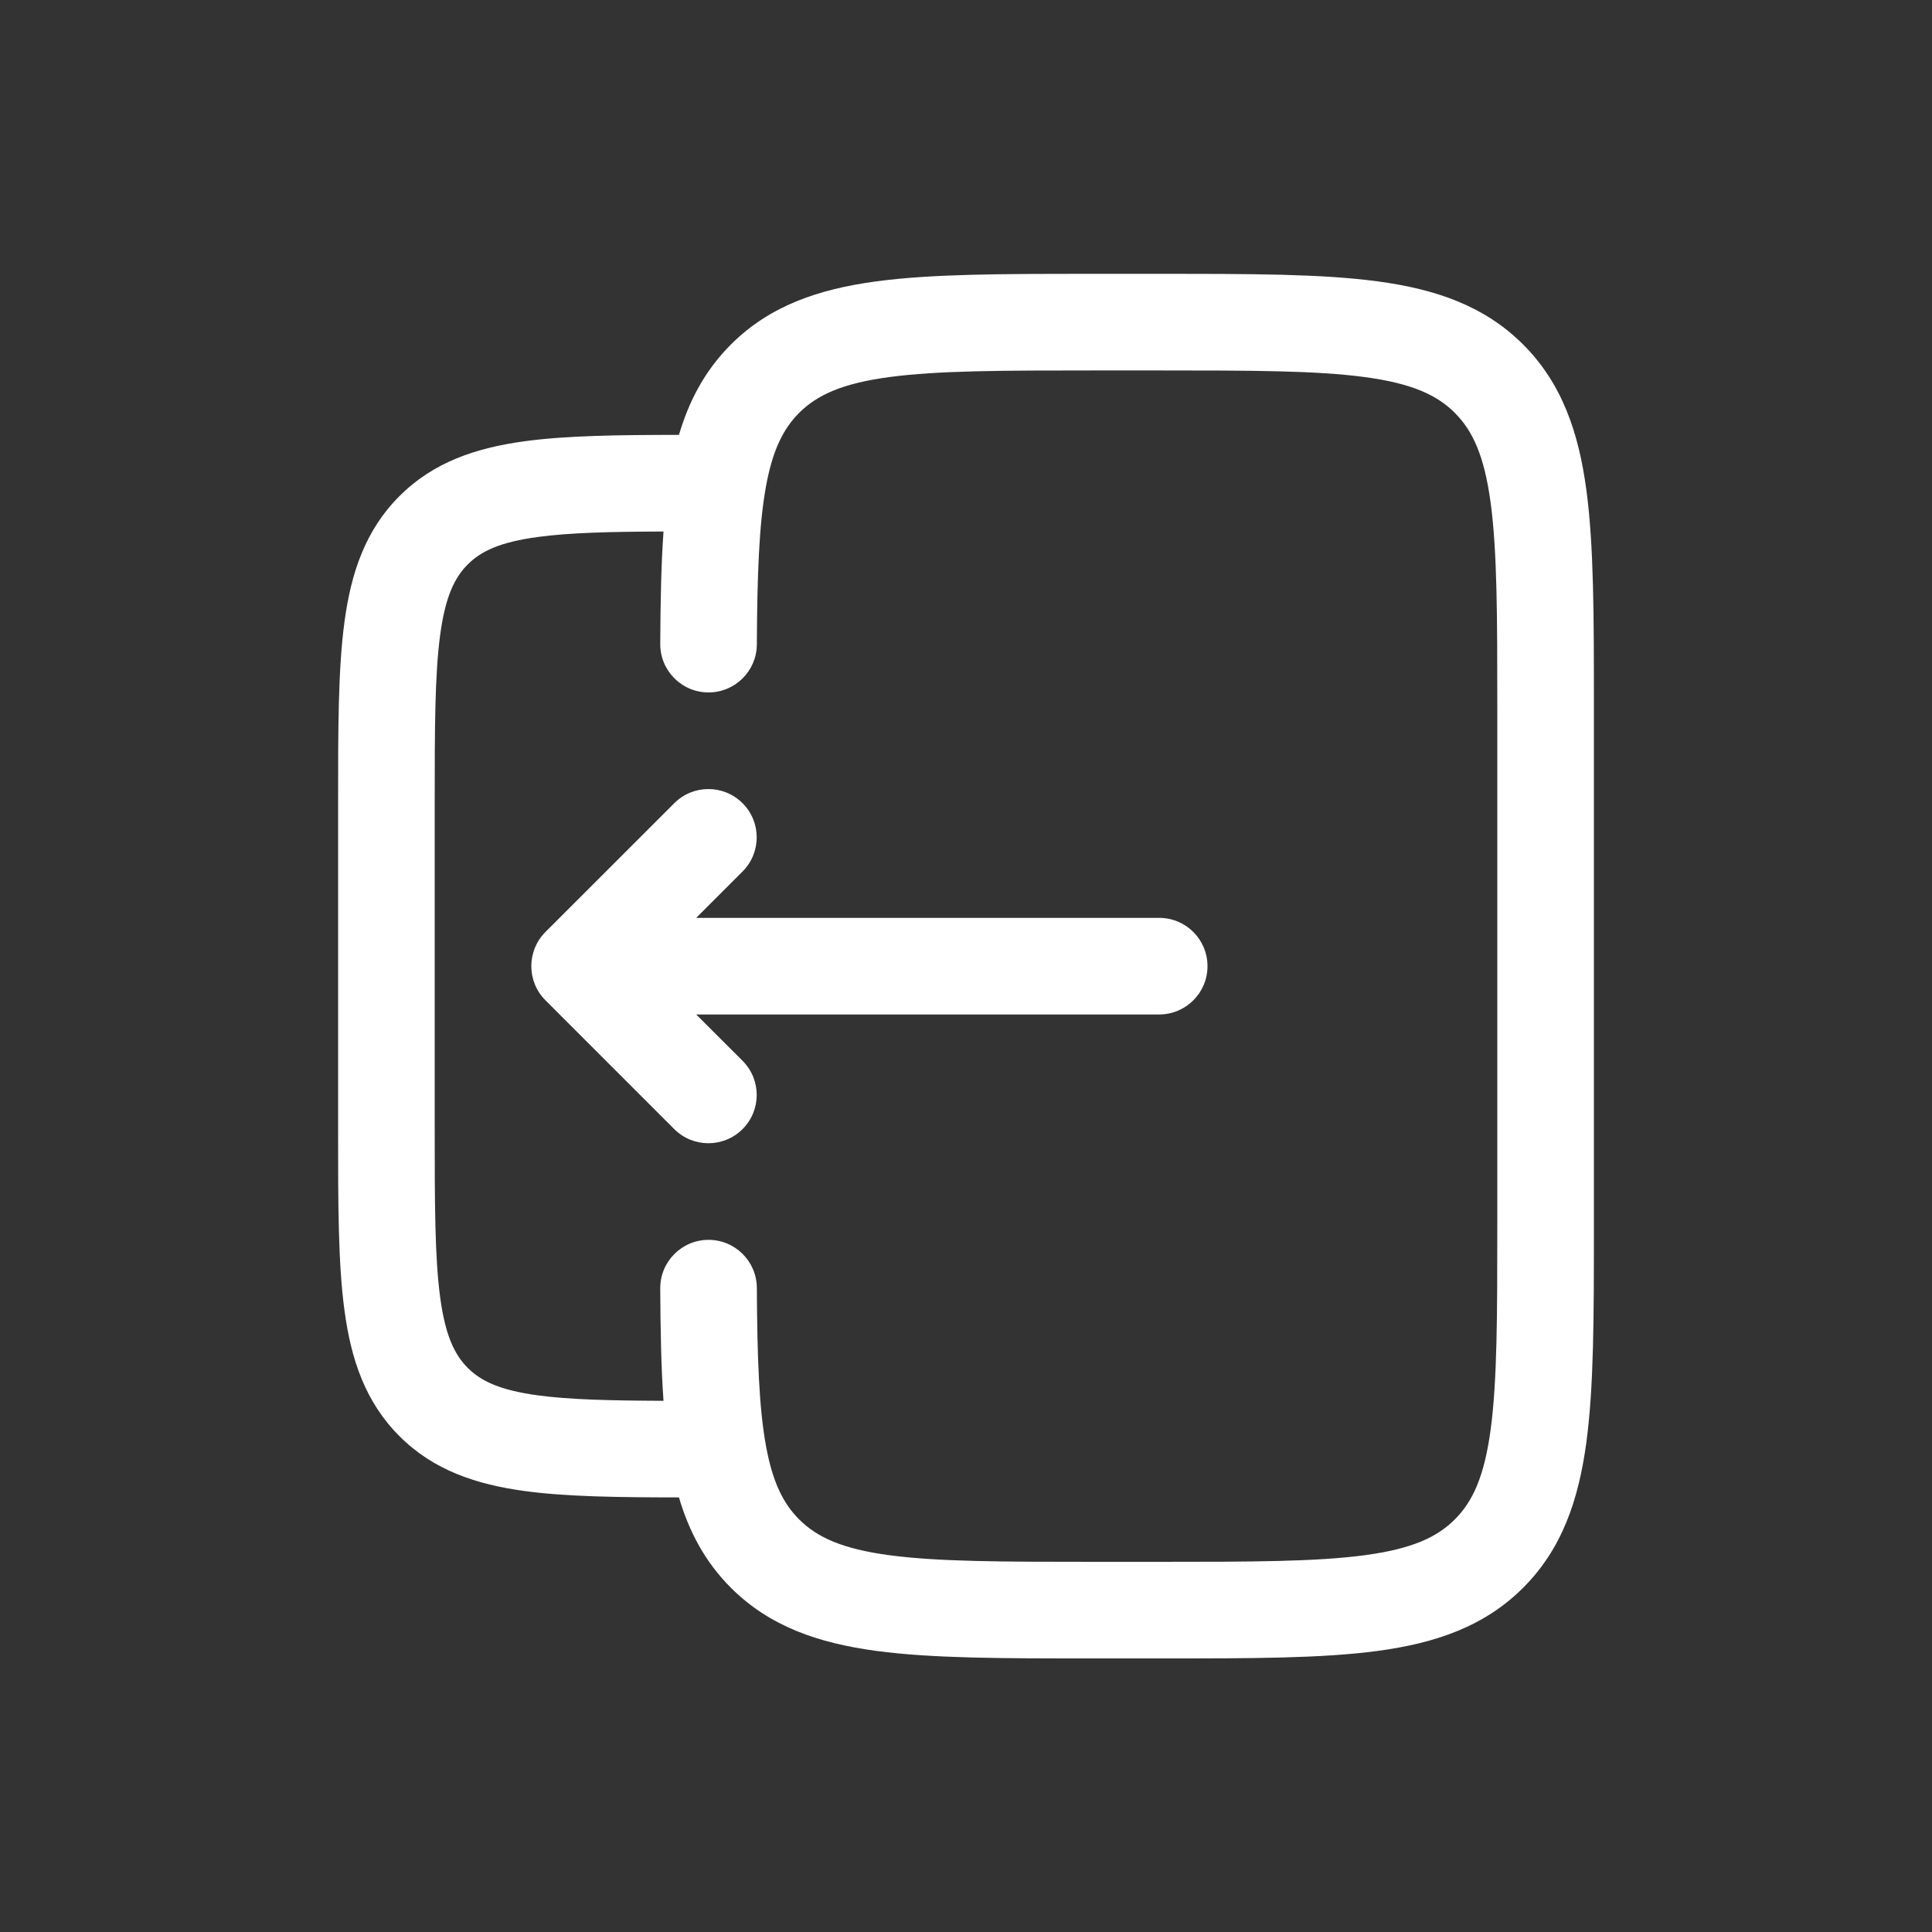
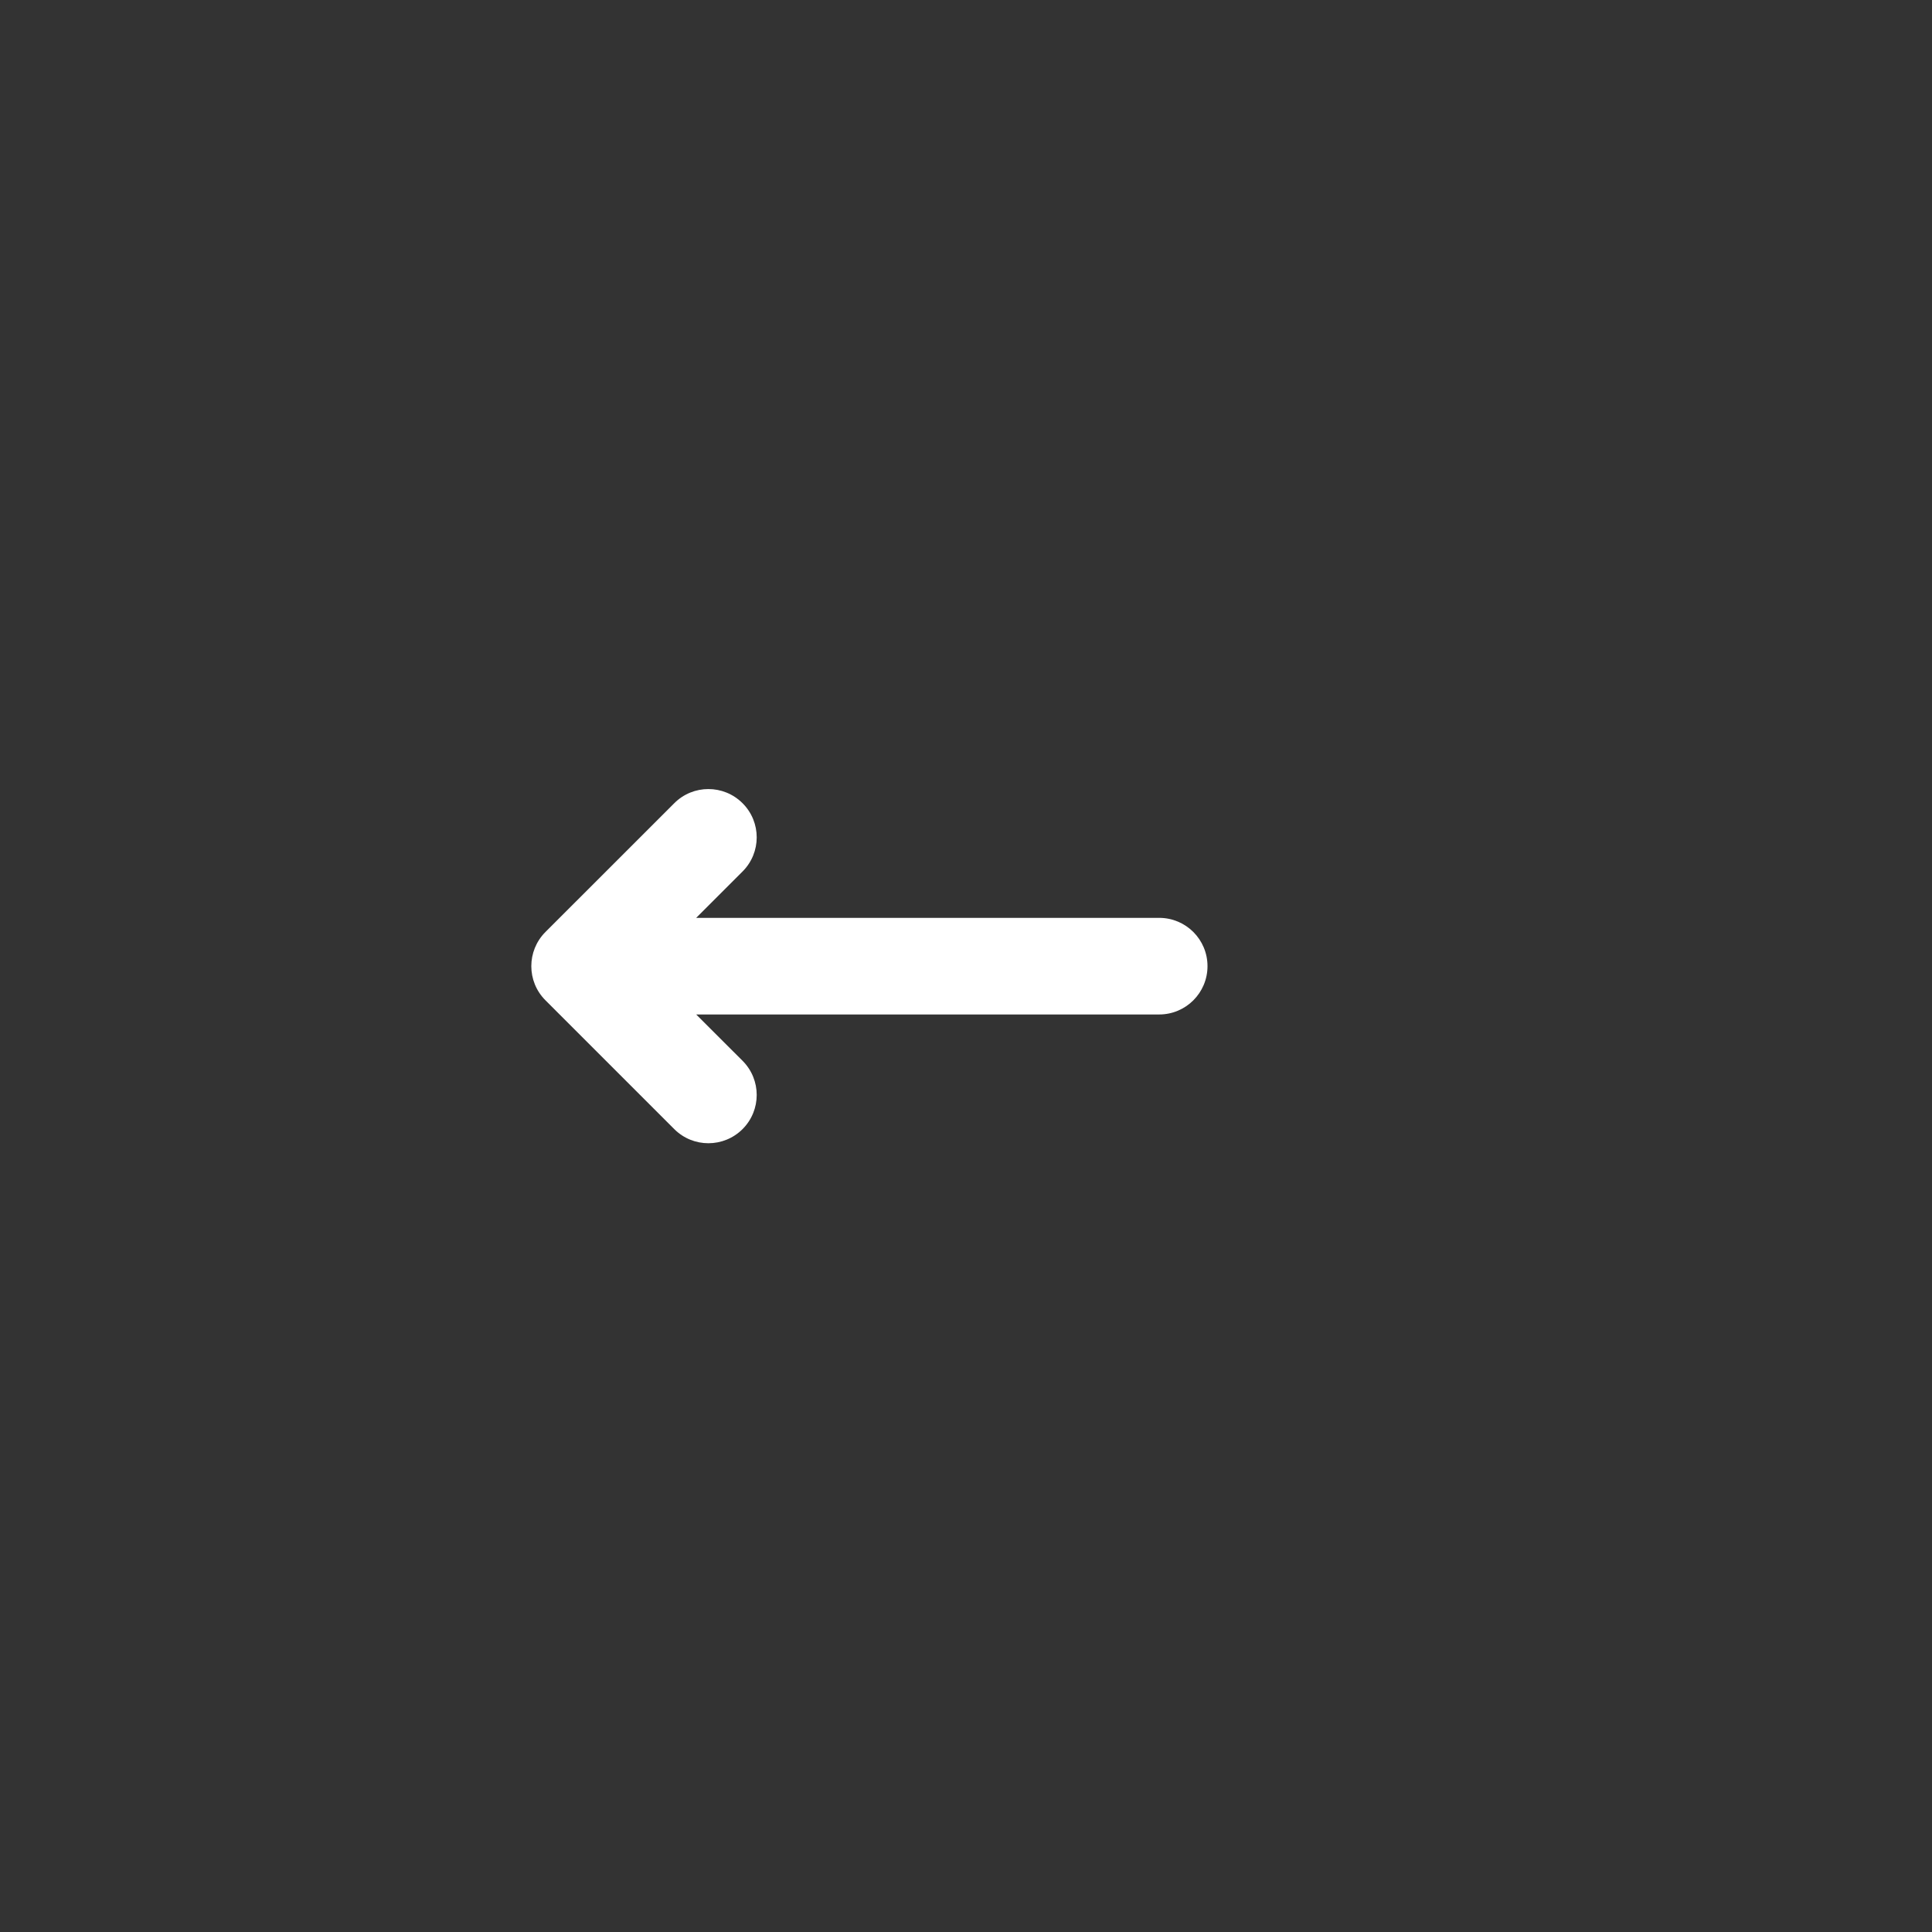
<svg xmlns="http://www.w3.org/2000/svg" width="35" height="35" viewBox="0 0 35 35" fill="none">
  <rect x="0" y="0" width="35" height="35" fill="#333333" stroke="none" />
  <path d="M9.881 18.121C9.54 17.78 9.54 17.226 9.881 16.884L12.215 14.551C12.556 14.209 13.11 14.209 13.452 14.551C13.794 14.892 13.794 15.446 13.452 15.788L12.612 16.628L21 16.628C21.483 16.628 21.875 17.019 21.875 17.503C21.875 17.986 21.483 18.378 21 18.378L12.612 18.378L13.452 19.217C13.794 19.559 13.794 20.113 13.452 20.455C13.11 20.796 12.556 20.796 12.215 20.455L9.881 18.121Z" fill="white" />
-   <path fill-rule="evenodd" clip-rule="evenodd" d="M19.77 4.961H21.064C22.66 4.961 23.946 4.961 24.957 5.097C26.007 5.238 26.892 5.54 27.594 6.242C28.296 6.945 28.598 7.829 28.739 8.879C28.875 9.89 28.875 11.176 28.875 12.772V22.233C28.875 23.829 28.875 25.115 28.739 26.126C28.598 27.176 28.296 28.061 27.594 28.763C26.892 29.465 26.007 29.767 24.957 29.908C23.946 30.044 22.66 30.044 21.064 30.044H19.77C18.174 30.044 16.888 30.044 15.877 29.908C14.826 29.767 13.942 29.465 13.24 28.763C12.775 28.297 12.484 27.751 12.3 27.127C11.19 27.126 10.266 27.114 9.516 27.013C8.625 26.893 7.852 26.634 7.236 26.017C6.619 25.4 6.359 24.628 6.24 23.736C6.125 22.884 6.125 21.804 6.125 20.482V14.523C6.125 13.202 6.125 12.122 6.24 11.269C6.359 10.378 6.619 9.605 7.236 8.988C7.852 8.371 8.625 8.112 9.516 7.992C10.266 7.891 11.19 7.879 12.3 7.878C12.484 7.254 12.775 6.708 13.24 6.242C13.942 5.54 14.826 5.238 15.877 5.097C16.888 4.961 18.174 4.961 19.77 4.961ZM11.961 23.341C11.965 24.093 11.977 24.77 12.02 25.377C11.046 25.373 10.323 25.356 9.75 25.279C9.052 25.185 8.71 25.017 8.473 24.78C8.236 24.542 8.068 24.2 7.974 23.503C7.877 22.781 7.875 21.819 7.875 20.419V14.586C7.875 13.186 7.877 12.225 7.974 11.502C8.068 10.805 8.236 10.463 8.473 10.226C8.71 9.988 9.052 9.82 9.75 9.727C10.323 9.65 11.046 9.632 12.02 9.629C11.977 10.235 11.965 10.912 11.961 11.664C11.958 12.148 12.348 12.542 12.831 12.544C13.314 12.547 13.708 12.157 13.711 11.674C13.718 10.398 13.751 9.494 13.877 8.808C13.998 8.147 14.193 7.764 14.477 7.48C14.8 7.157 15.254 6.946 16.11 6.831C16.991 6.713 18.159 6.711 19.834 6.711H21C22.675 6.711 23.843 6.713 24.724 6.831C25.58 6.946 26.034 7.157 26.356 7.48C26.679 7.803 26.89 8.256 27.005 9.112C27.123 9.993 27.125 11.161 27.125 12.836V22.169C27.125 23.844 27.123 25.012 27.005 25.893C26.89 26.749 26.679 27.203 26.356 27.525C26.034 27.848 25.58 28.059 24.724 28.174C23.843 28.292 22.675 28.294 21 28.294H19.834C18.159 28.294 16.991 28.292 16.11 28.174C15.254 28.059 14.8 27.848 14.477 27.525C14.193 27.241 13.998 26.859 13.877 26.197C13.751 25.511 13.718 24.607 13.711 23.331C13.708 22.848 13.314 22.458 12.831 22.461C12.348 22.464 11.958 22.858 11.961 23.341Z" fill="white" />
</svg>